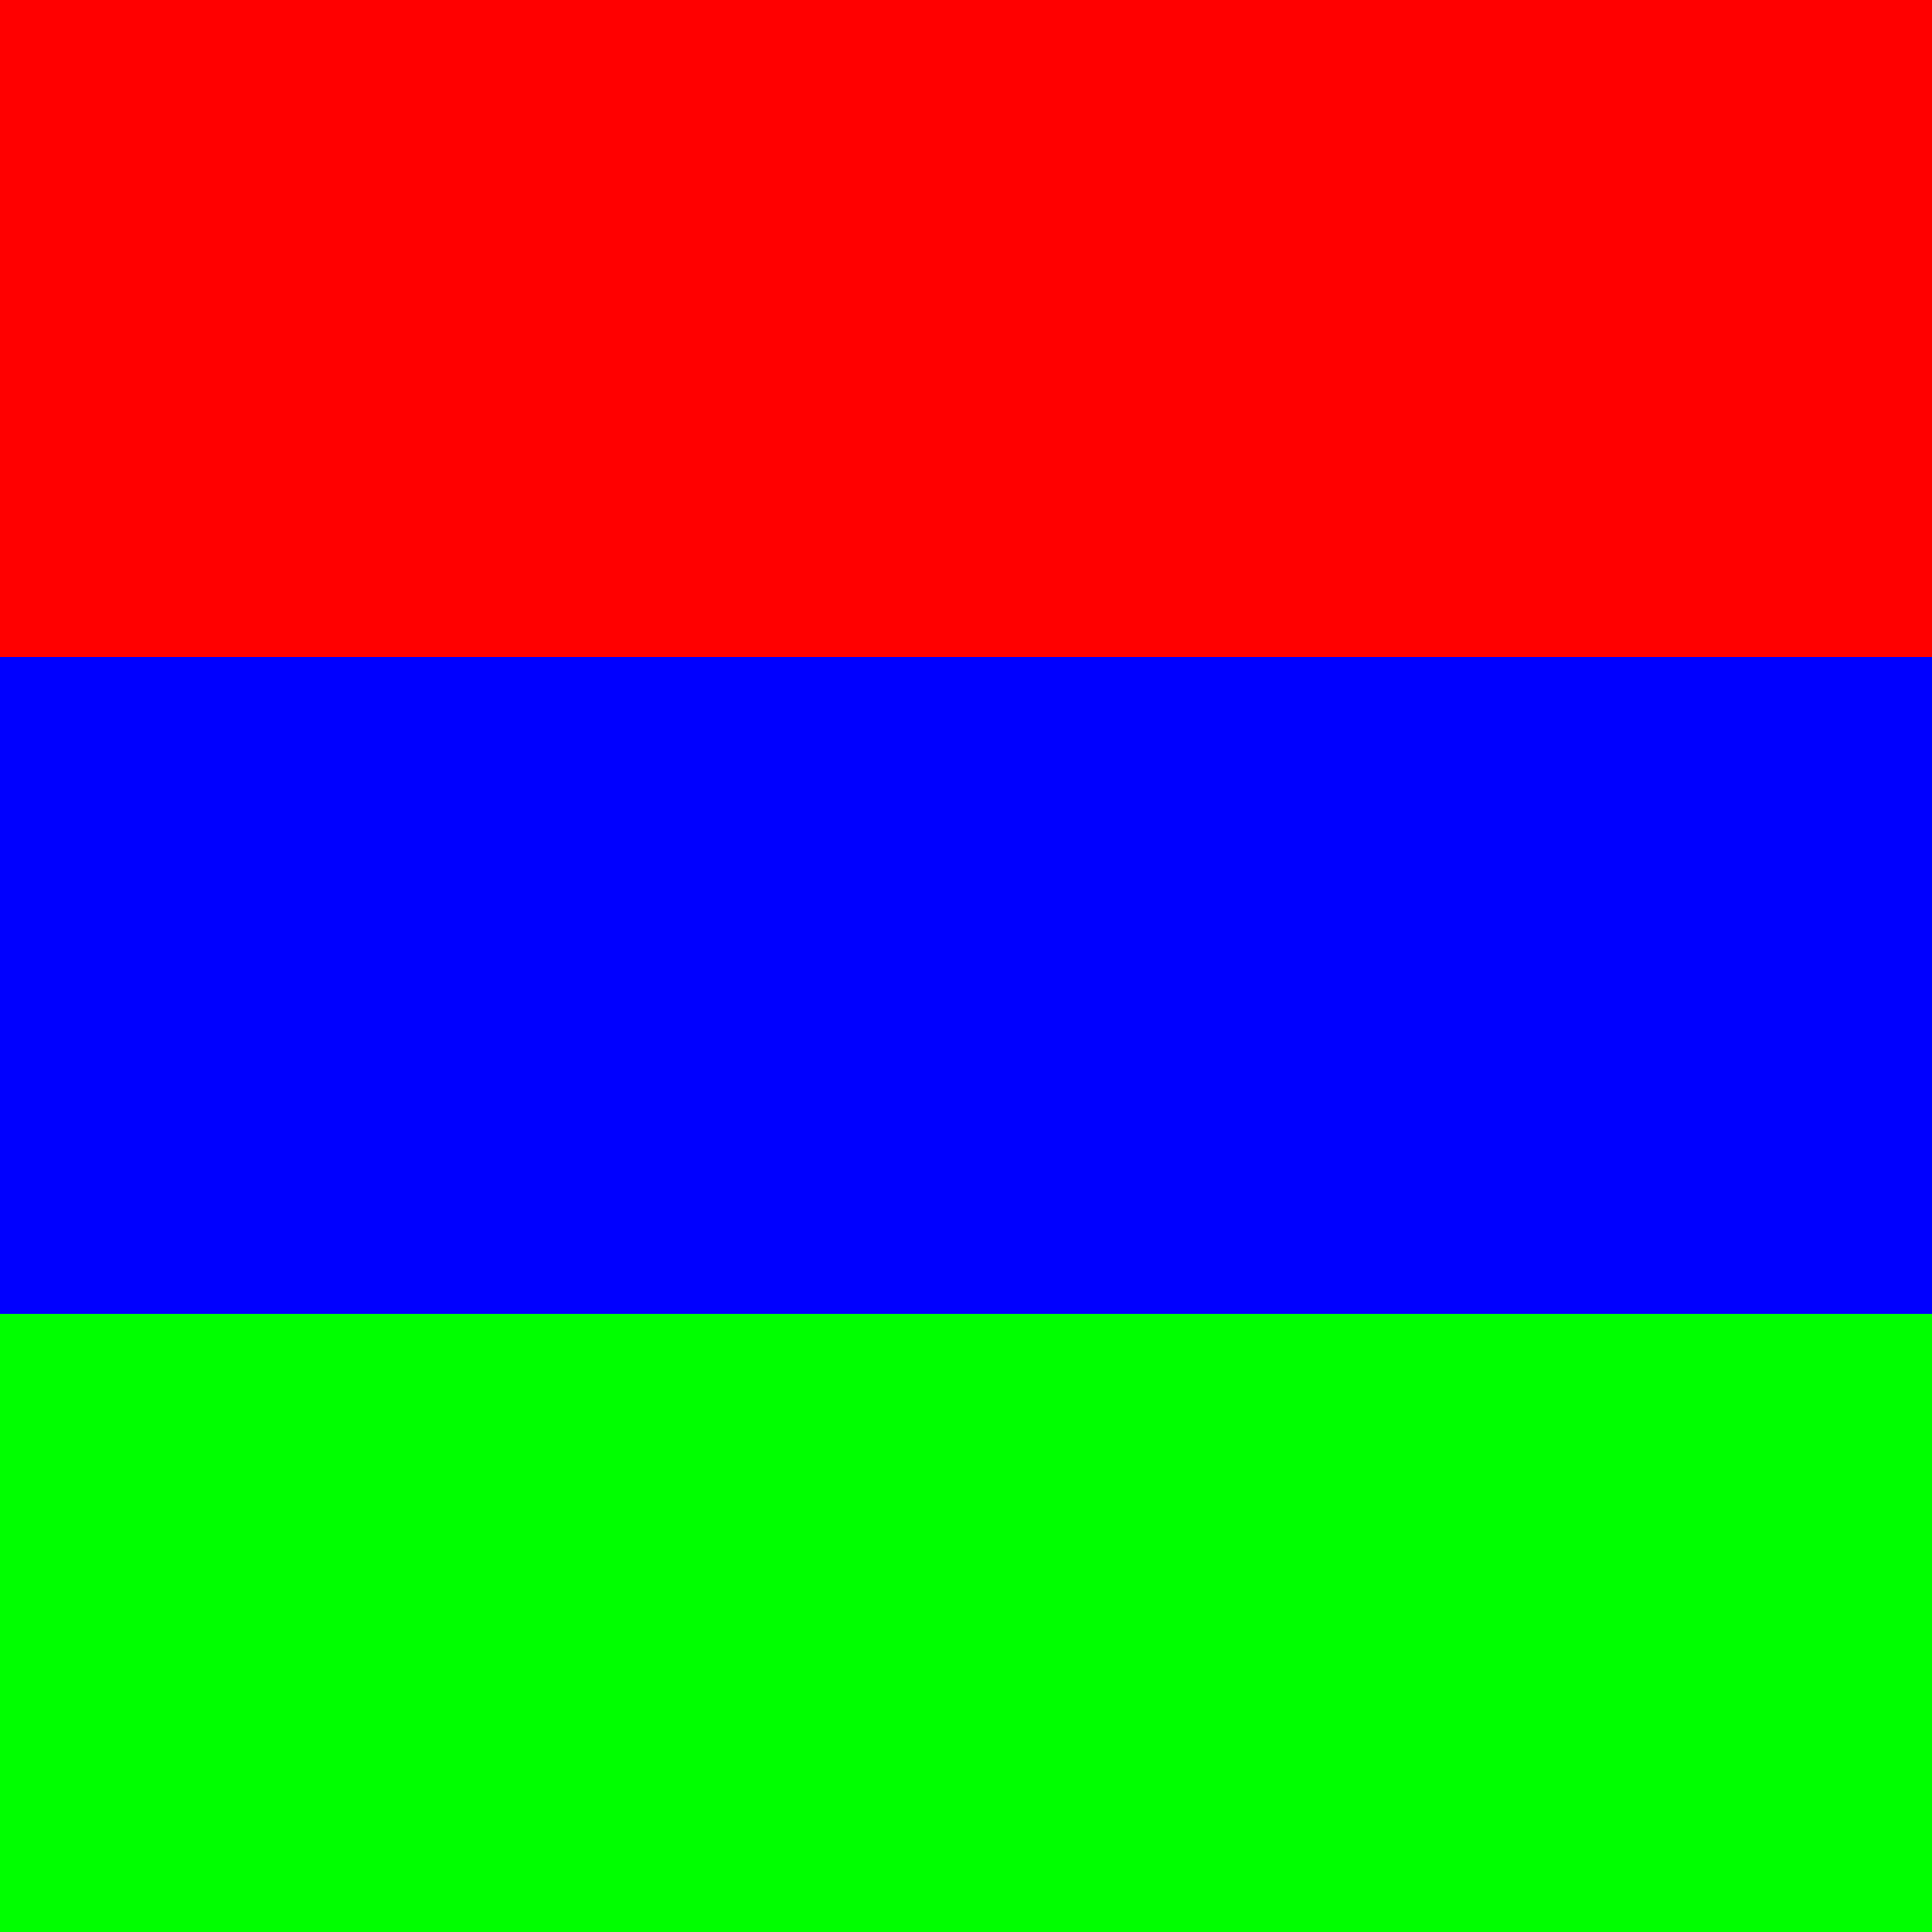
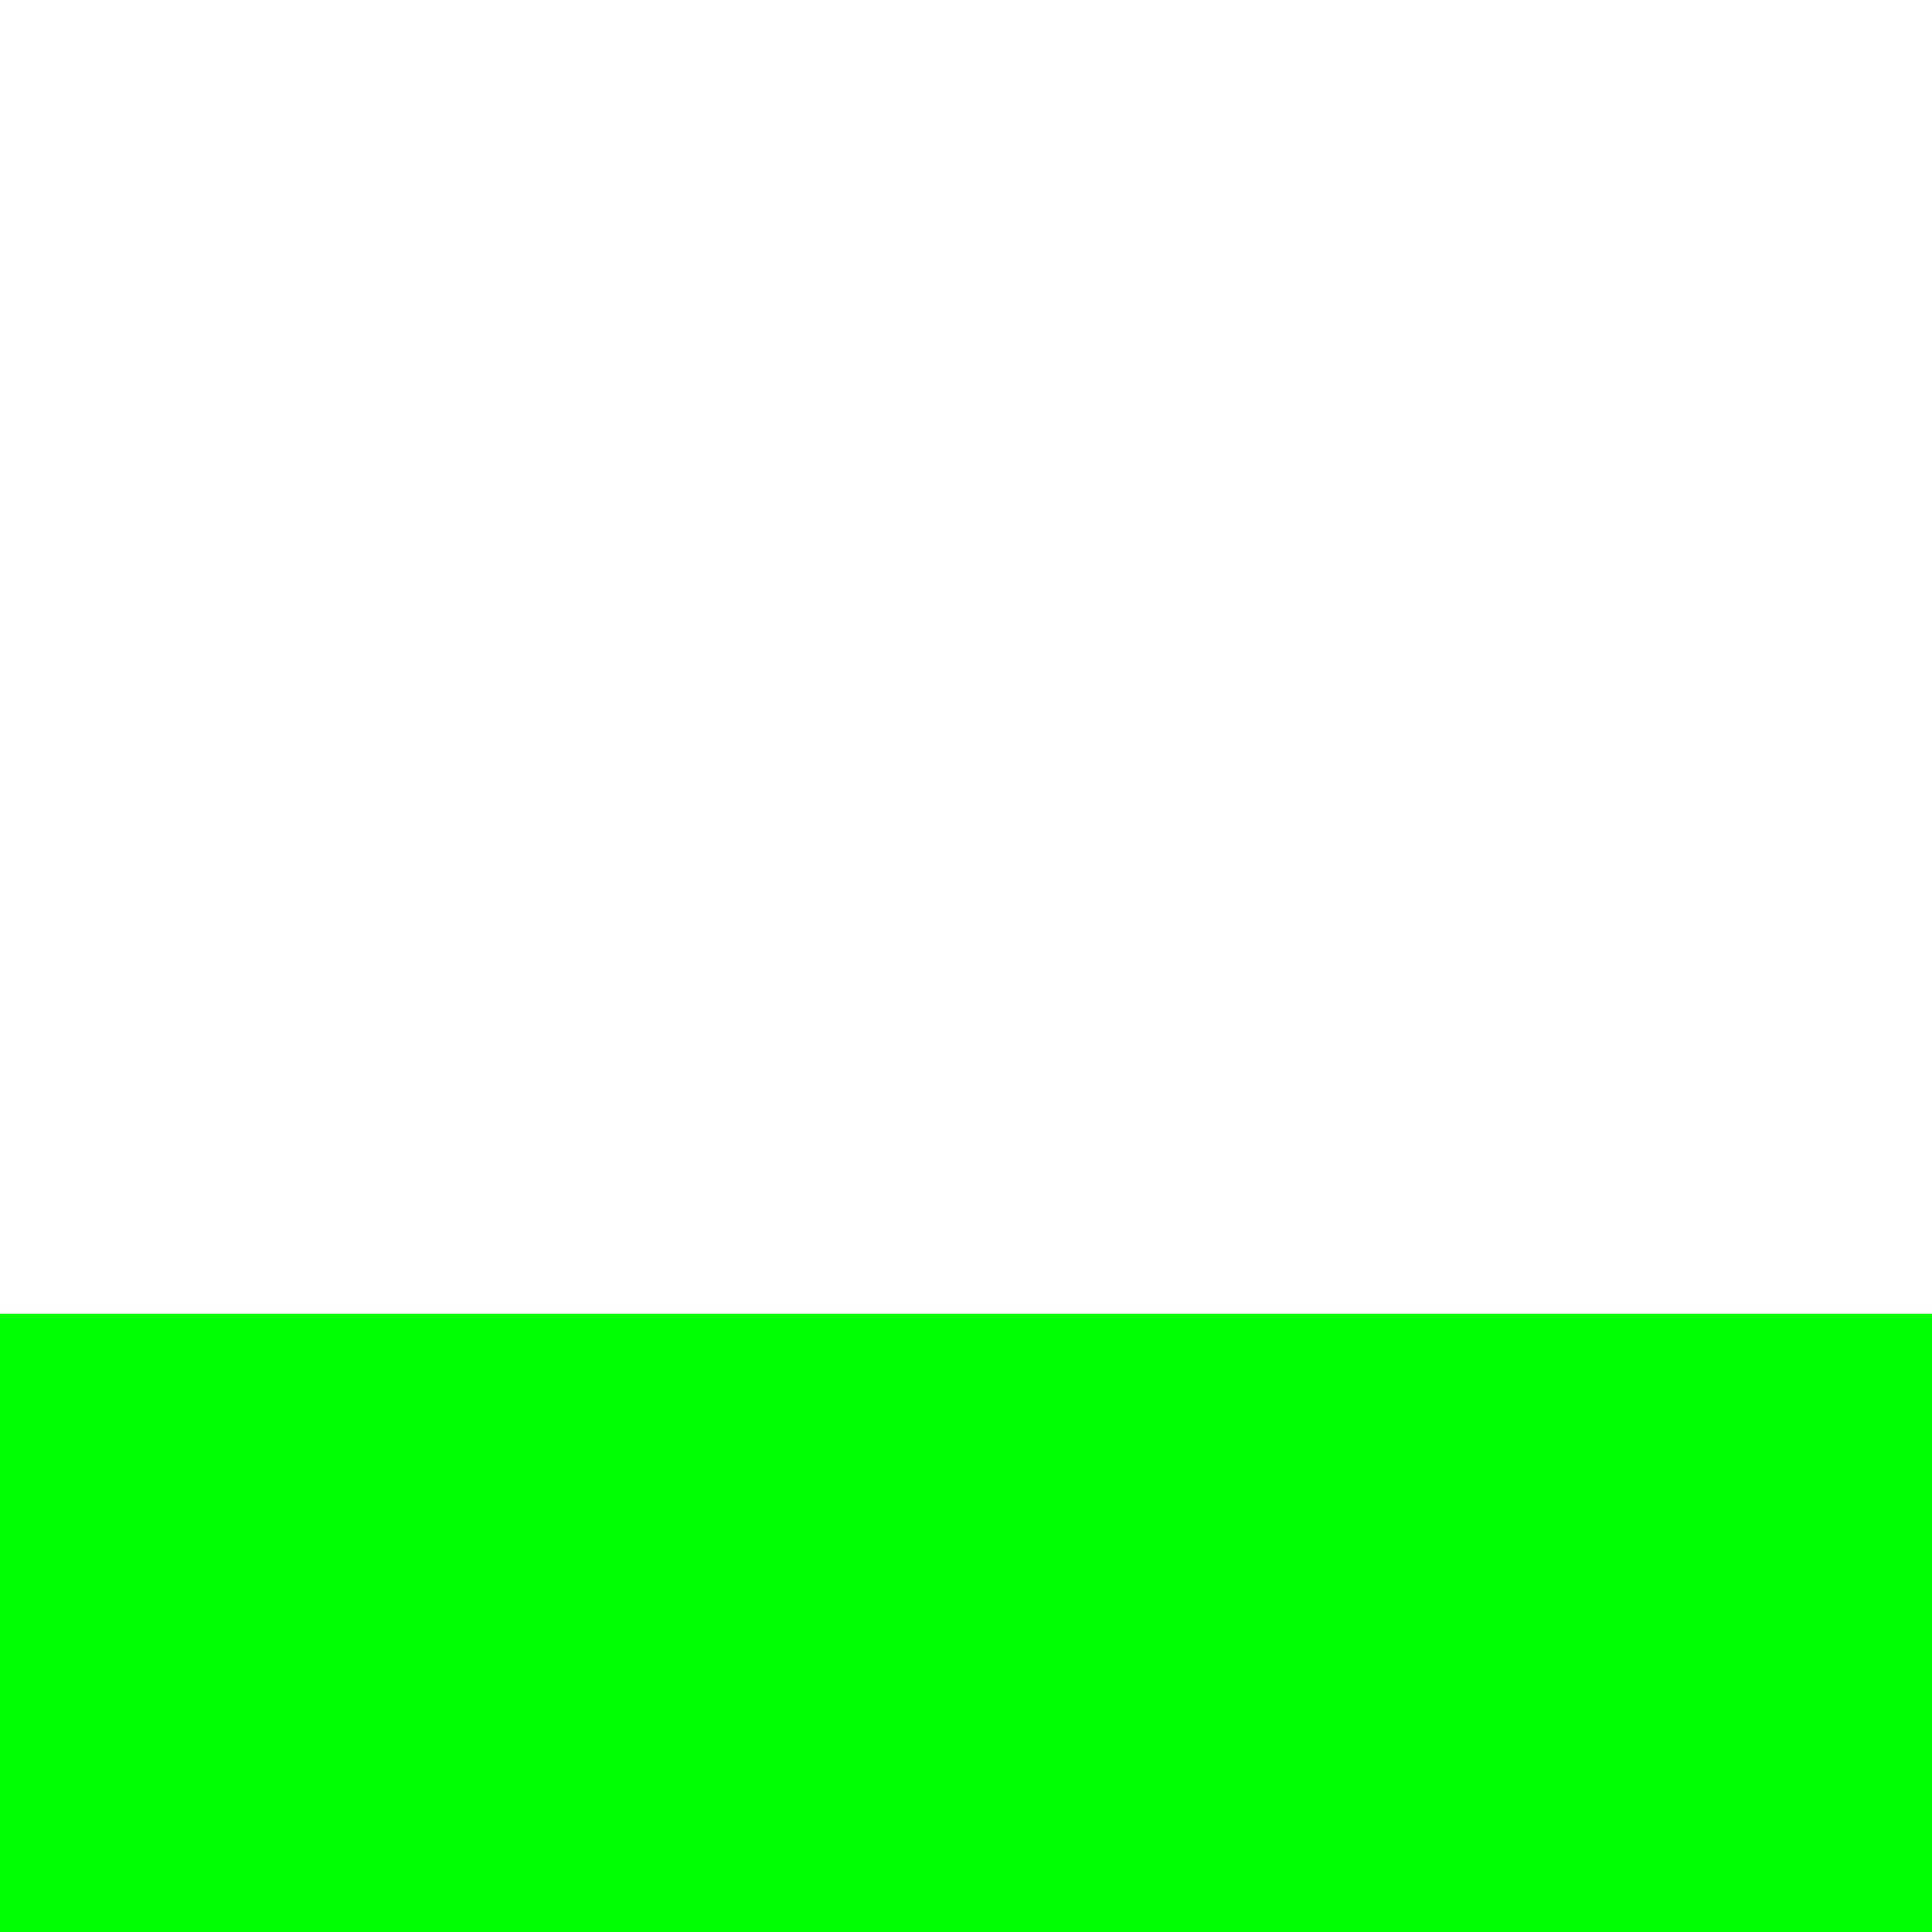
<svg xmlns="http://www.w3.org/2000/svg" width="500" height="500">
  <defs />
  <g>
-     <rect fill="#FF0000" stroke="none" x="0" y="0" width="512" height="170" />
-     <rect fill="#0000FF" stroke="none" x="0" y="170" width="512" height="170" />
    <rect fill="#00FF00" stroke="none" x="0" y="340" width="512" height="172" />
  </g>
</svg>